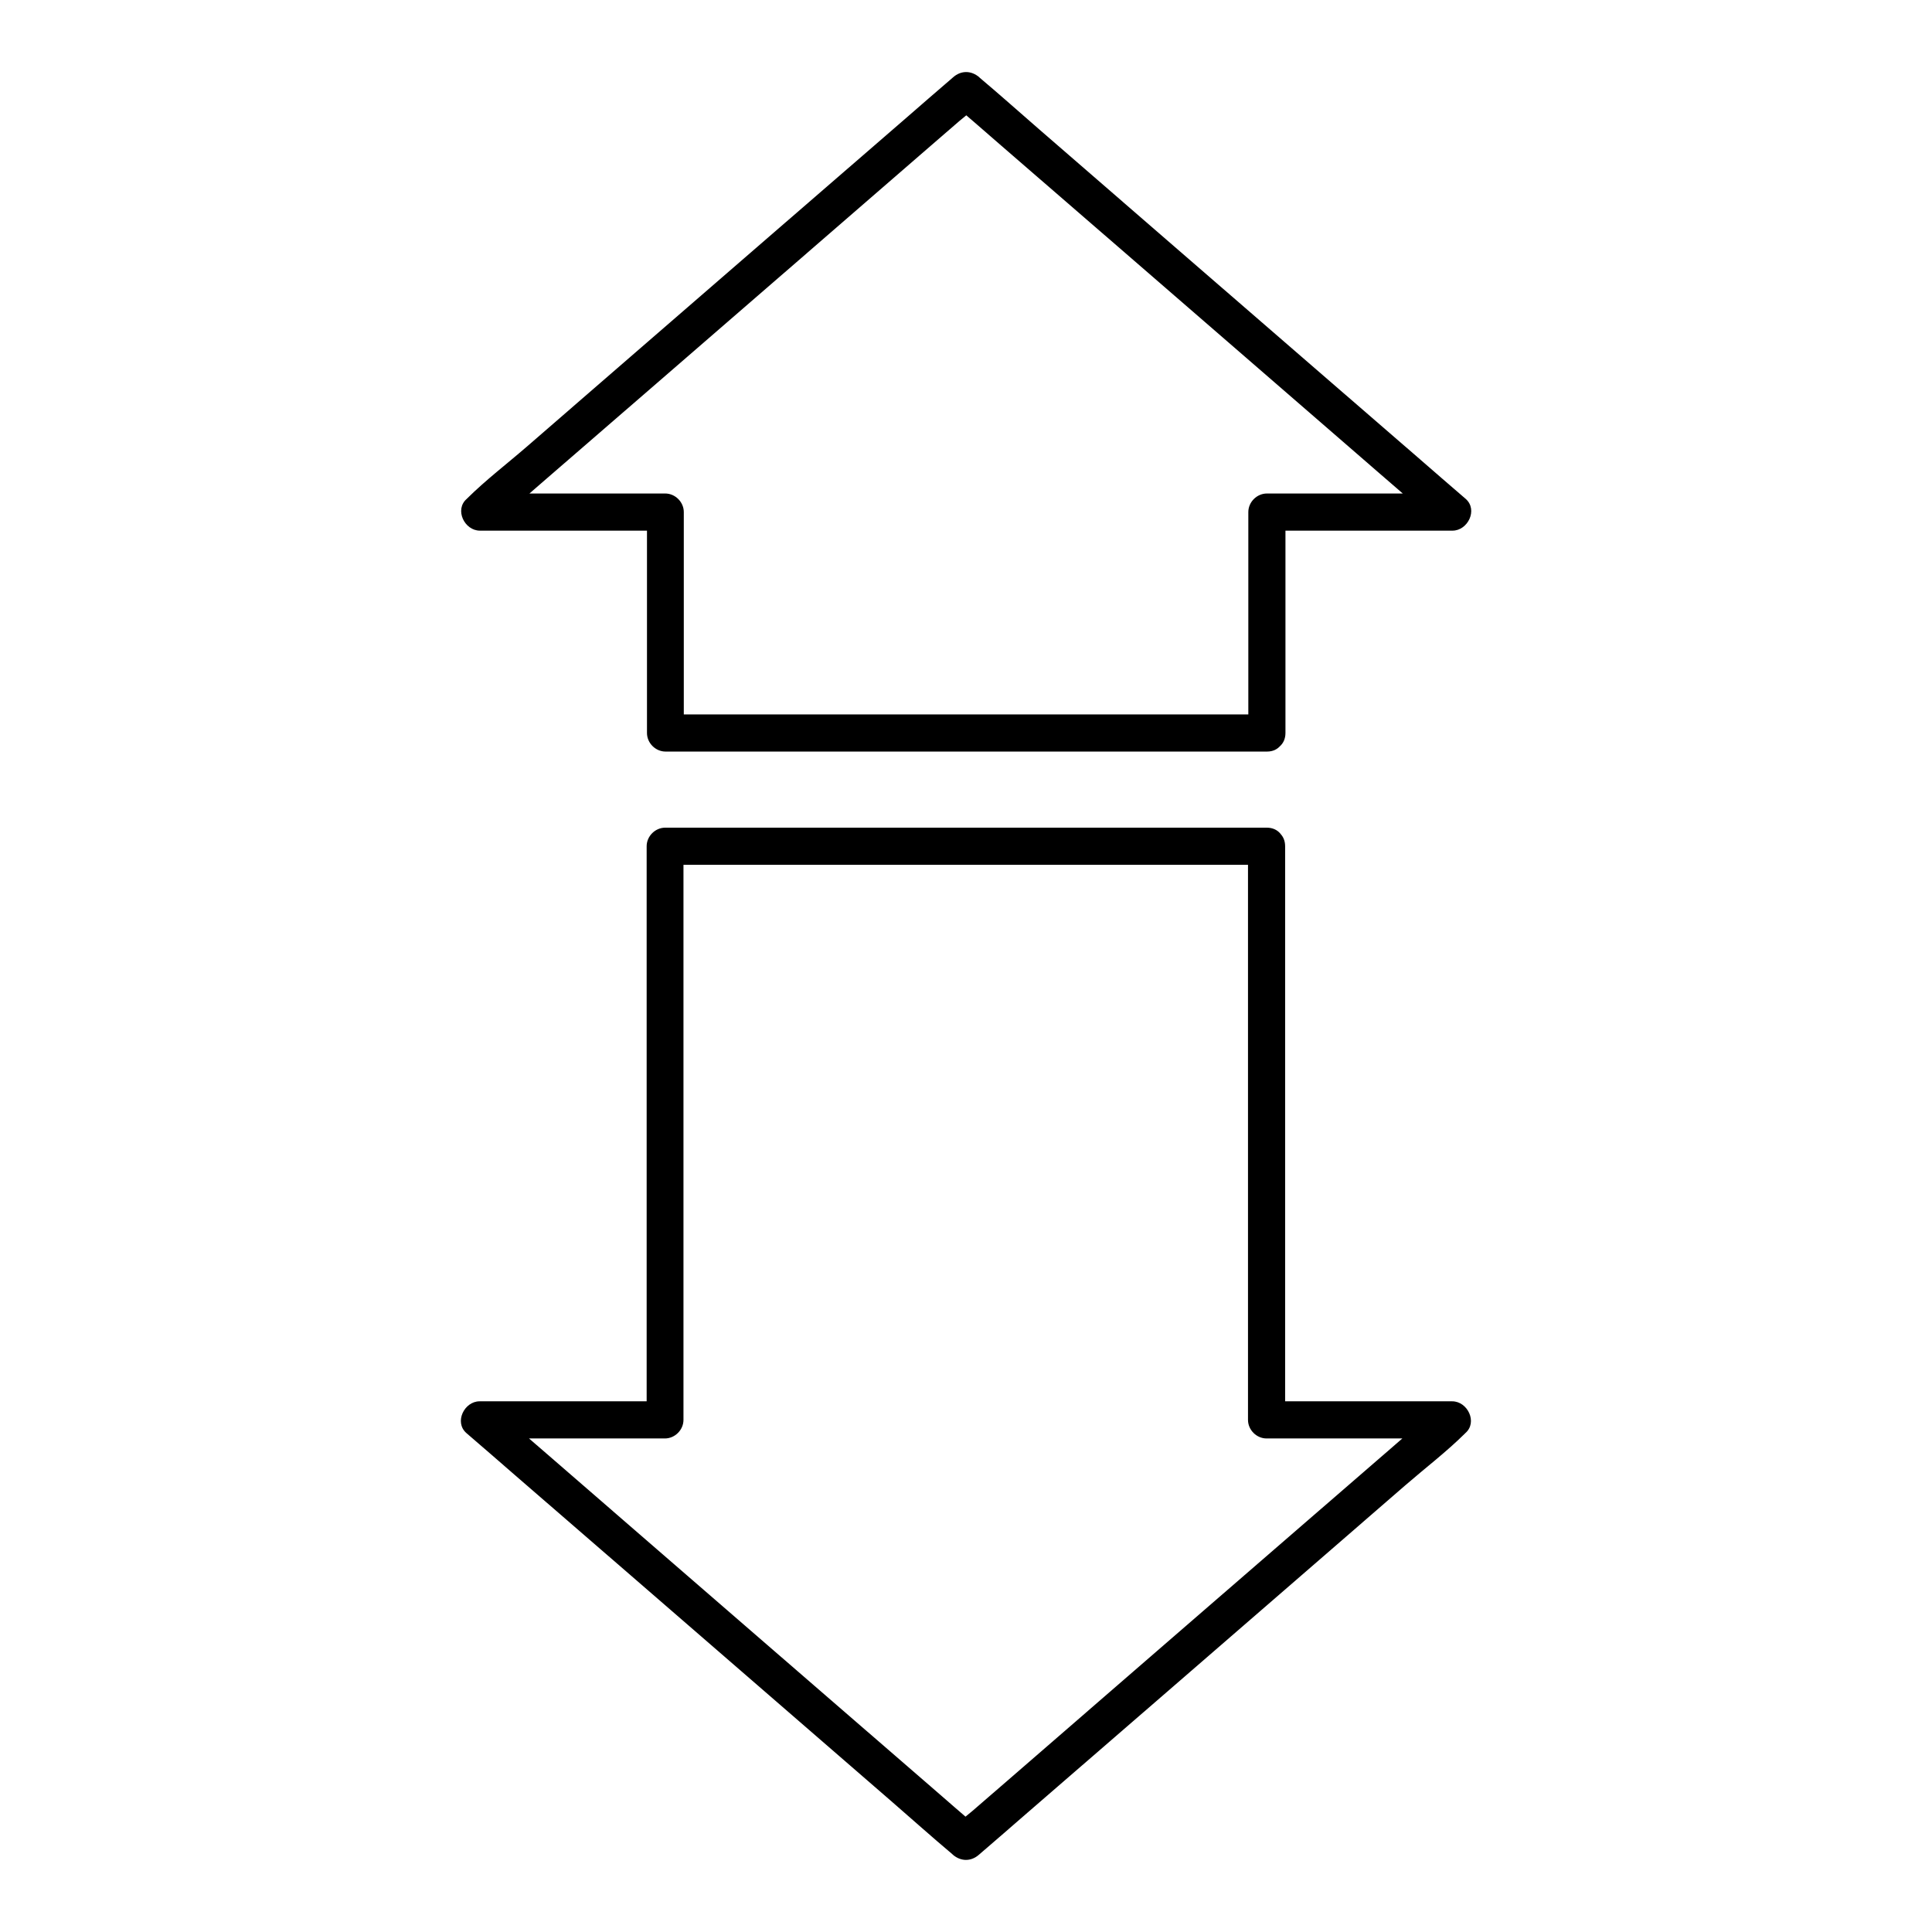
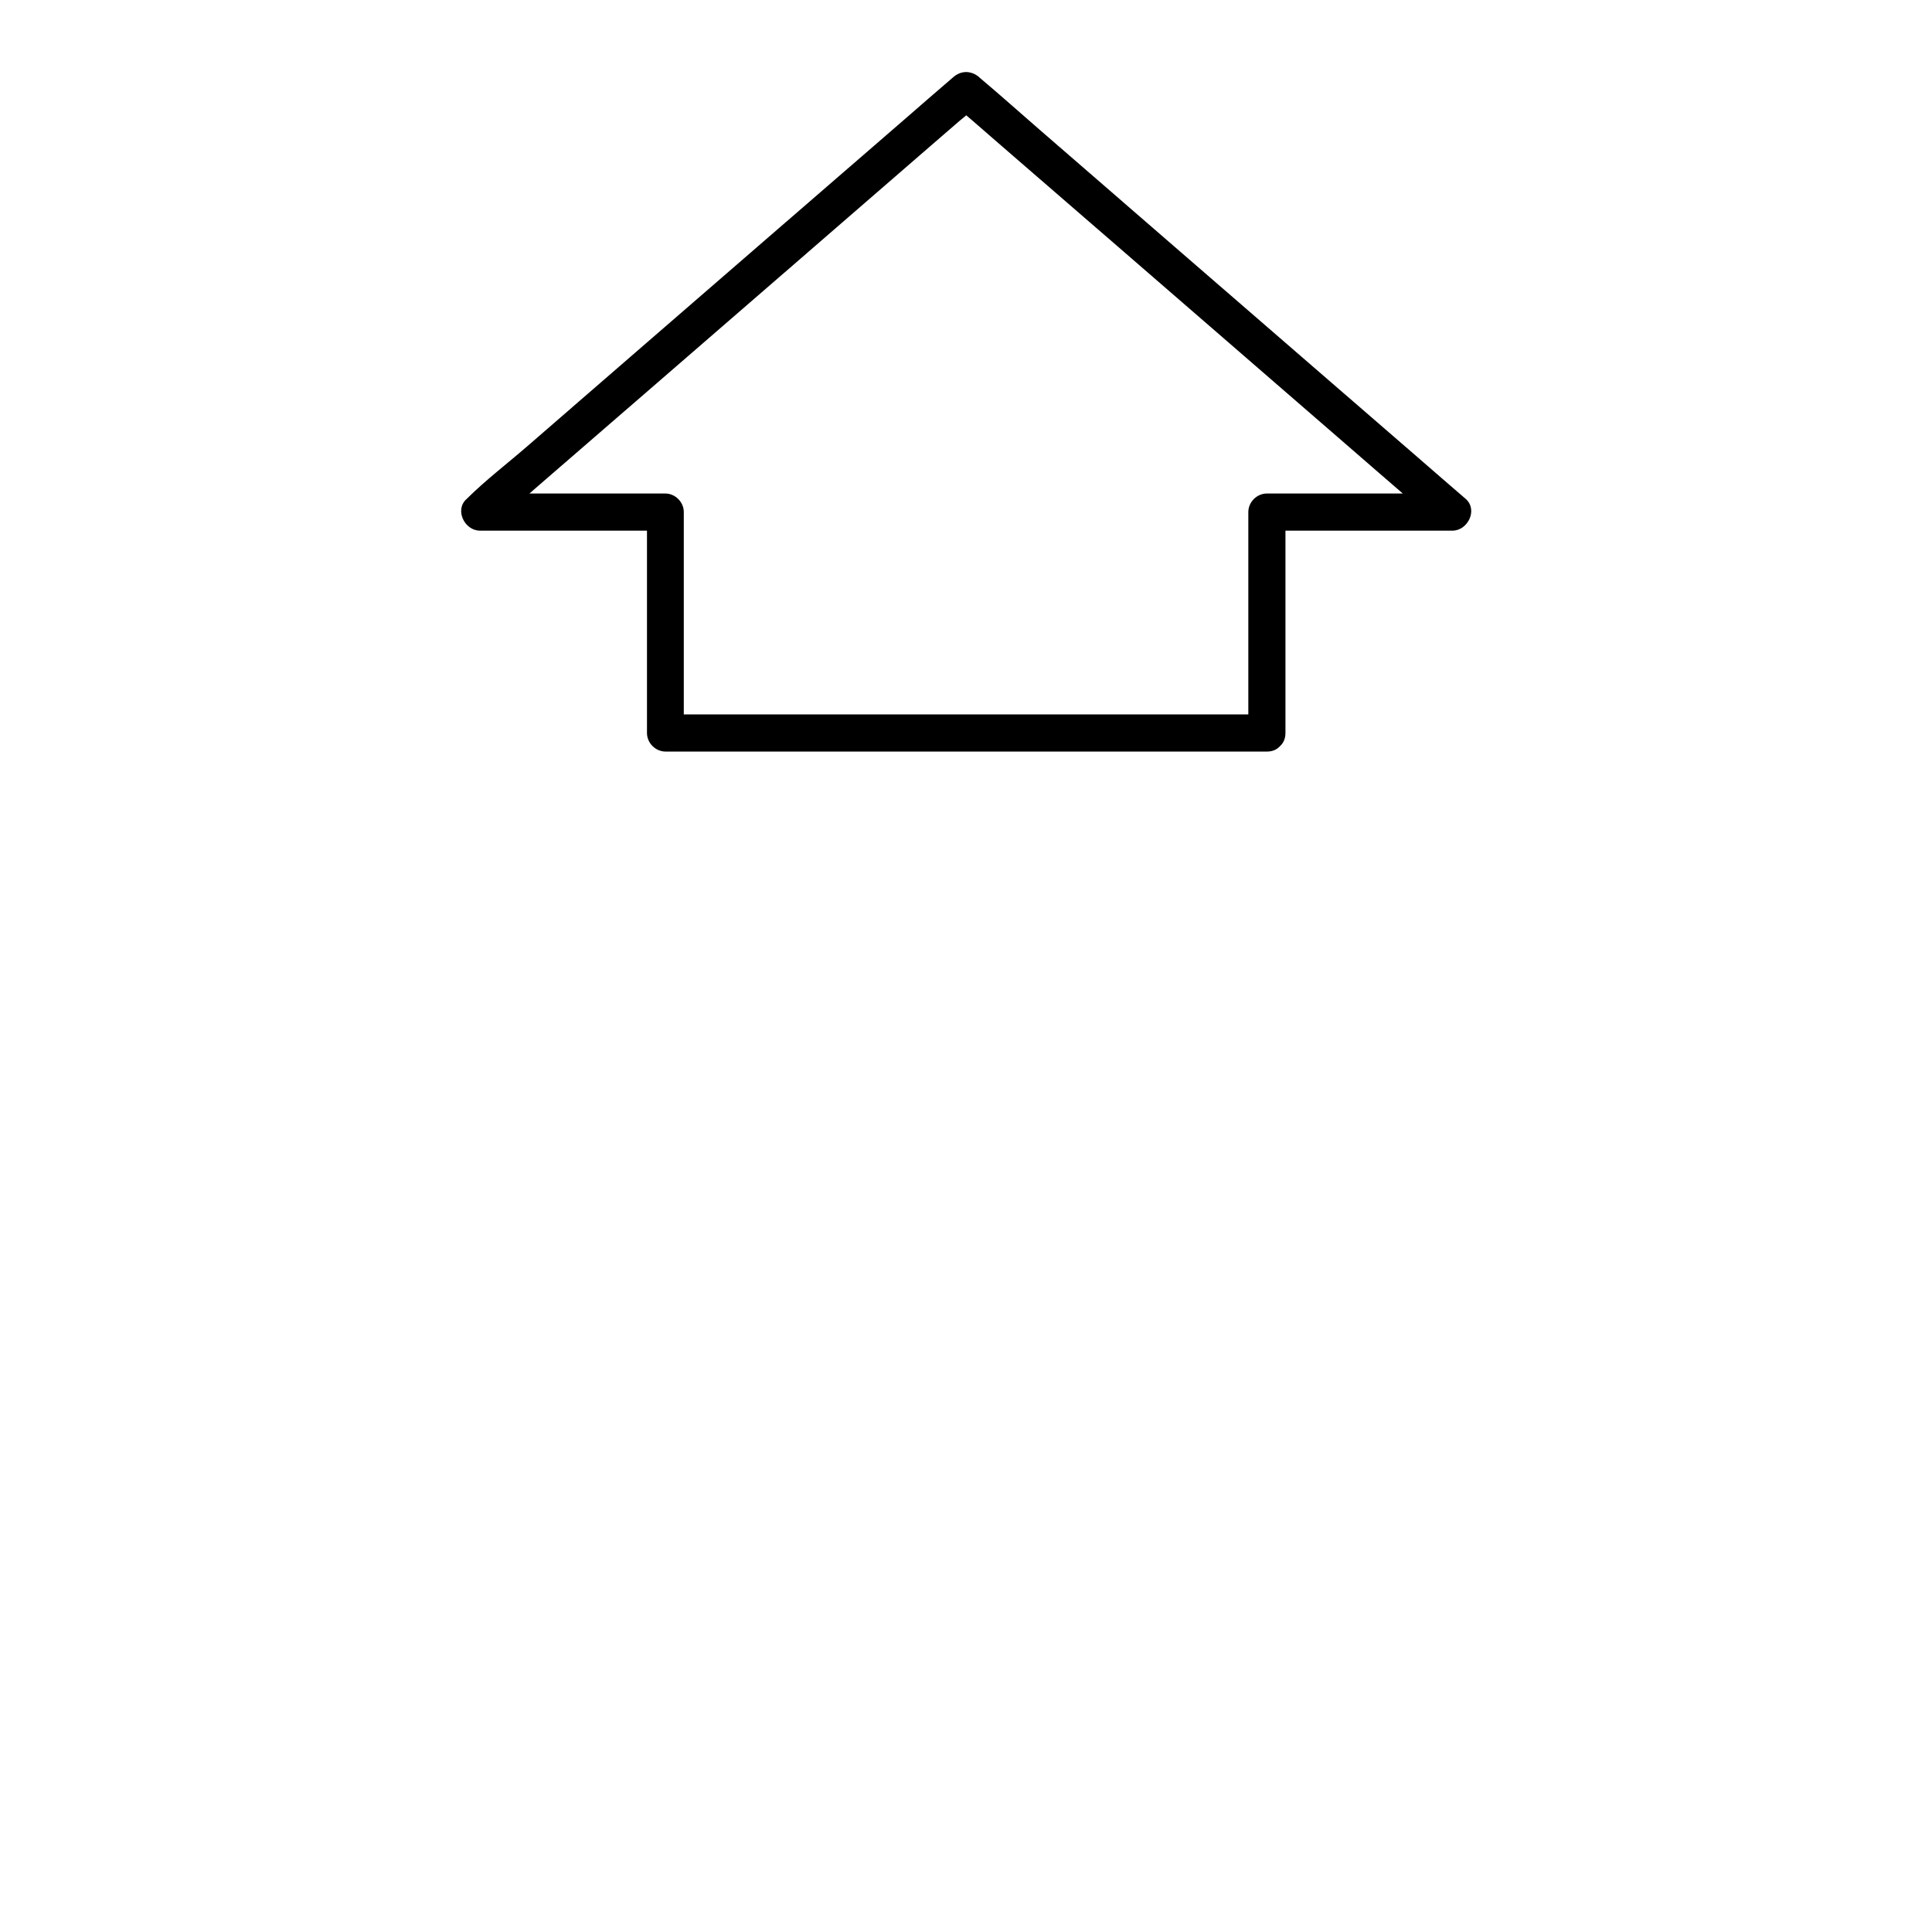
<svg xmlns="http://www.w3.org/2000/svg" fill="#000000" width="800px" height="800px" version="1.1" viewBox="144 144 512 512">
  <g>
    <path d="m479.7 333.33h-54.023-85.609-19.777l4.922 4.922v-51.266-7.281c0-2.656-2.262-4.922-4.922-4.922h-43.098-6.102c1.18 2.805 2.312 5.609 3.492 8.414 4.281-3.691 8.562-7.379 12.84-11.121 10.281-8.906 20.516-17.762 30.801-26.668 12.398-10.773 24.848-21.5 37.246-32.273 10.727-9.297 21.453-18.598 32.176-27.898 3.543-3.051 7.035-6.102 10.578-9.152 1.672-1.426 3.543-2.805 5.066-4.379l0.195-0.195h-6.938c4.281 3.691 8.562 7.379 12.84 11.121 10.281 8.906 20.516 17.762 30.801 26.668 12.398 10.773 24.848 21.5 37.246 32.273 10.727 9.297 21.453 18.598 32.176 27.898 3.543 3.051 7.035 6.102 10.578 9.152 1.672 1.426 3.297 3.102 5.066 4.379 0.098 0.051 0.148 0.148 0.195 0.195 1.18-2.805 2.312-5.609 3.492-8.414h-43.098-6.102c-2.656 0-4.922 2.262-4.922 4.922v51.266 7.281c0 6.348 9.84 6.348 9.84 0v-51.266-7.281c-1.625 1.625-3.297 3.297-4.922 4.922h43.098 6.102c4.035 0 6.789-5.512 3.492-8.414-4.281-3.691-8.562-7.379-12.84-11.121-10.281-8.906-20.516-17.762-30.801-26.668-12.398-10.773-24.848-21.5-37.246-32.273-10.727-9.297-21.453-18.598-32.176-27.898-5.215-4.527-10.383-9.152-15.645-13.578-0.098-0.051-0.148-0.148-0.195-0.195-2.117-1.82-4.82-1.871-6.938 0-4.281 3.691-8.562 7.379-12.84 11.121-10.281 8.906-20.516 17.762-30.801 26.668-12.398 10.773-24.848 21.5-37.246 32.273-10.727 9.297-21.453 18.598-32.176 27.898-5.164 4.477-10.773 8.758-15.645 13.578l-0.195 0.195c-3.297 2.856-0.59 8.414 3.492 8.414h43.098 6.102c-1.625-1.625-3.297-3.297-4.922-4.922v51.266 7.281c0 2.656 2.262 4.922 4.922 4.922h54.023 85.609 19.777c6.258-0.004 6.258-9.844-0.09-9.844z" />
-     <path d="m479.7 363.34h-54.023-85.609-19.777c-2.656 0-4.922 2.262-4.922 4.922v51.363 81.867 18.793c1.625-1.625 3.297-3.297 4.922-4.922h-43.098-6.102c-4.035 0-6.789 5.512-3.492 8.414 4.281 3.691 8.562 7.379 12.84 11.121 10.281 8.906 20.516 17.762 30.801 26.668 12.398 10.773 24.848 21.5 37.246 32.273 10.727 9.297 21.453 18.598 32.176 27.898 5.215 4.527 10.383 9.152 15.645 13.578 0.098 0.051 0.148 0.148 0.195 0.195 2.117 1.82 4.82 1.871 6.938 0 4.281-3.691 8.562-7.379 12.84-11.121 10.281-8.906 20.516-17.762 30.801-26.668 12.398-10.773 24.848-21.5 37.246-32.273 10.727-9.297 21.453-18.598 32.176-27.898 5.164-4.477 10.773-8.758 15.645-13.578l0.195-0.195c3.297-2.856 0.59-8.414-3.492-8.414h-43.098-6.102c1.625 1.625 3.297 3.297 4.922 4.922v-51.363-81.867-18.793c0-6.348-9.84-6.348-9.84 0v51.363 81.867 18.793c0 2.656 2.262 4.922 4.922 4.922h43.098 6.102c-1.18-2.805-2.312-5.609-3.492-8.414-4.281 3.691-8.562 7.379-12.84 11.121-10.281 8.906-20.516 17.762-30.801 26.668-12.398 10.773-24.848 21.5-37.246 32.273-10.727 9.297-21.453 18.598-32.176 27.898-3.543 3.051-7.035 6.102-10.578 9.152-1.672 1.426-3.543 2.805-5.066 4.379-0.051 0.051-0.148 0.148-0.195 0.195h6.938c-4.281-3.691-8.562-7.379-12.84-11.121-10.281-8.906-20.516-17.762-30.801-26.668-12.398-10.773-24.848-21.5-37.246-32.273-10.727-9.297-21.453-18.598-32.176-27.898-3.543-3.051-7.035-6.102-10.578-9.152-1.672-1.426-3.297-3.102-5.066-4.379-0.098-0.051-0.148-0.148-0.195-0.195-1.18 2.805-2.312 5.609-3.492 8.414h43.098 6.102c2.656 0 4.922-2.262 4.922-4.922v-51.363-81.867-18.793l-4.922 4.922h54.023 85.609 19.777c6.438-0.004 6.438-9.844 0.09-9.844z" />
  </g>
</svg>